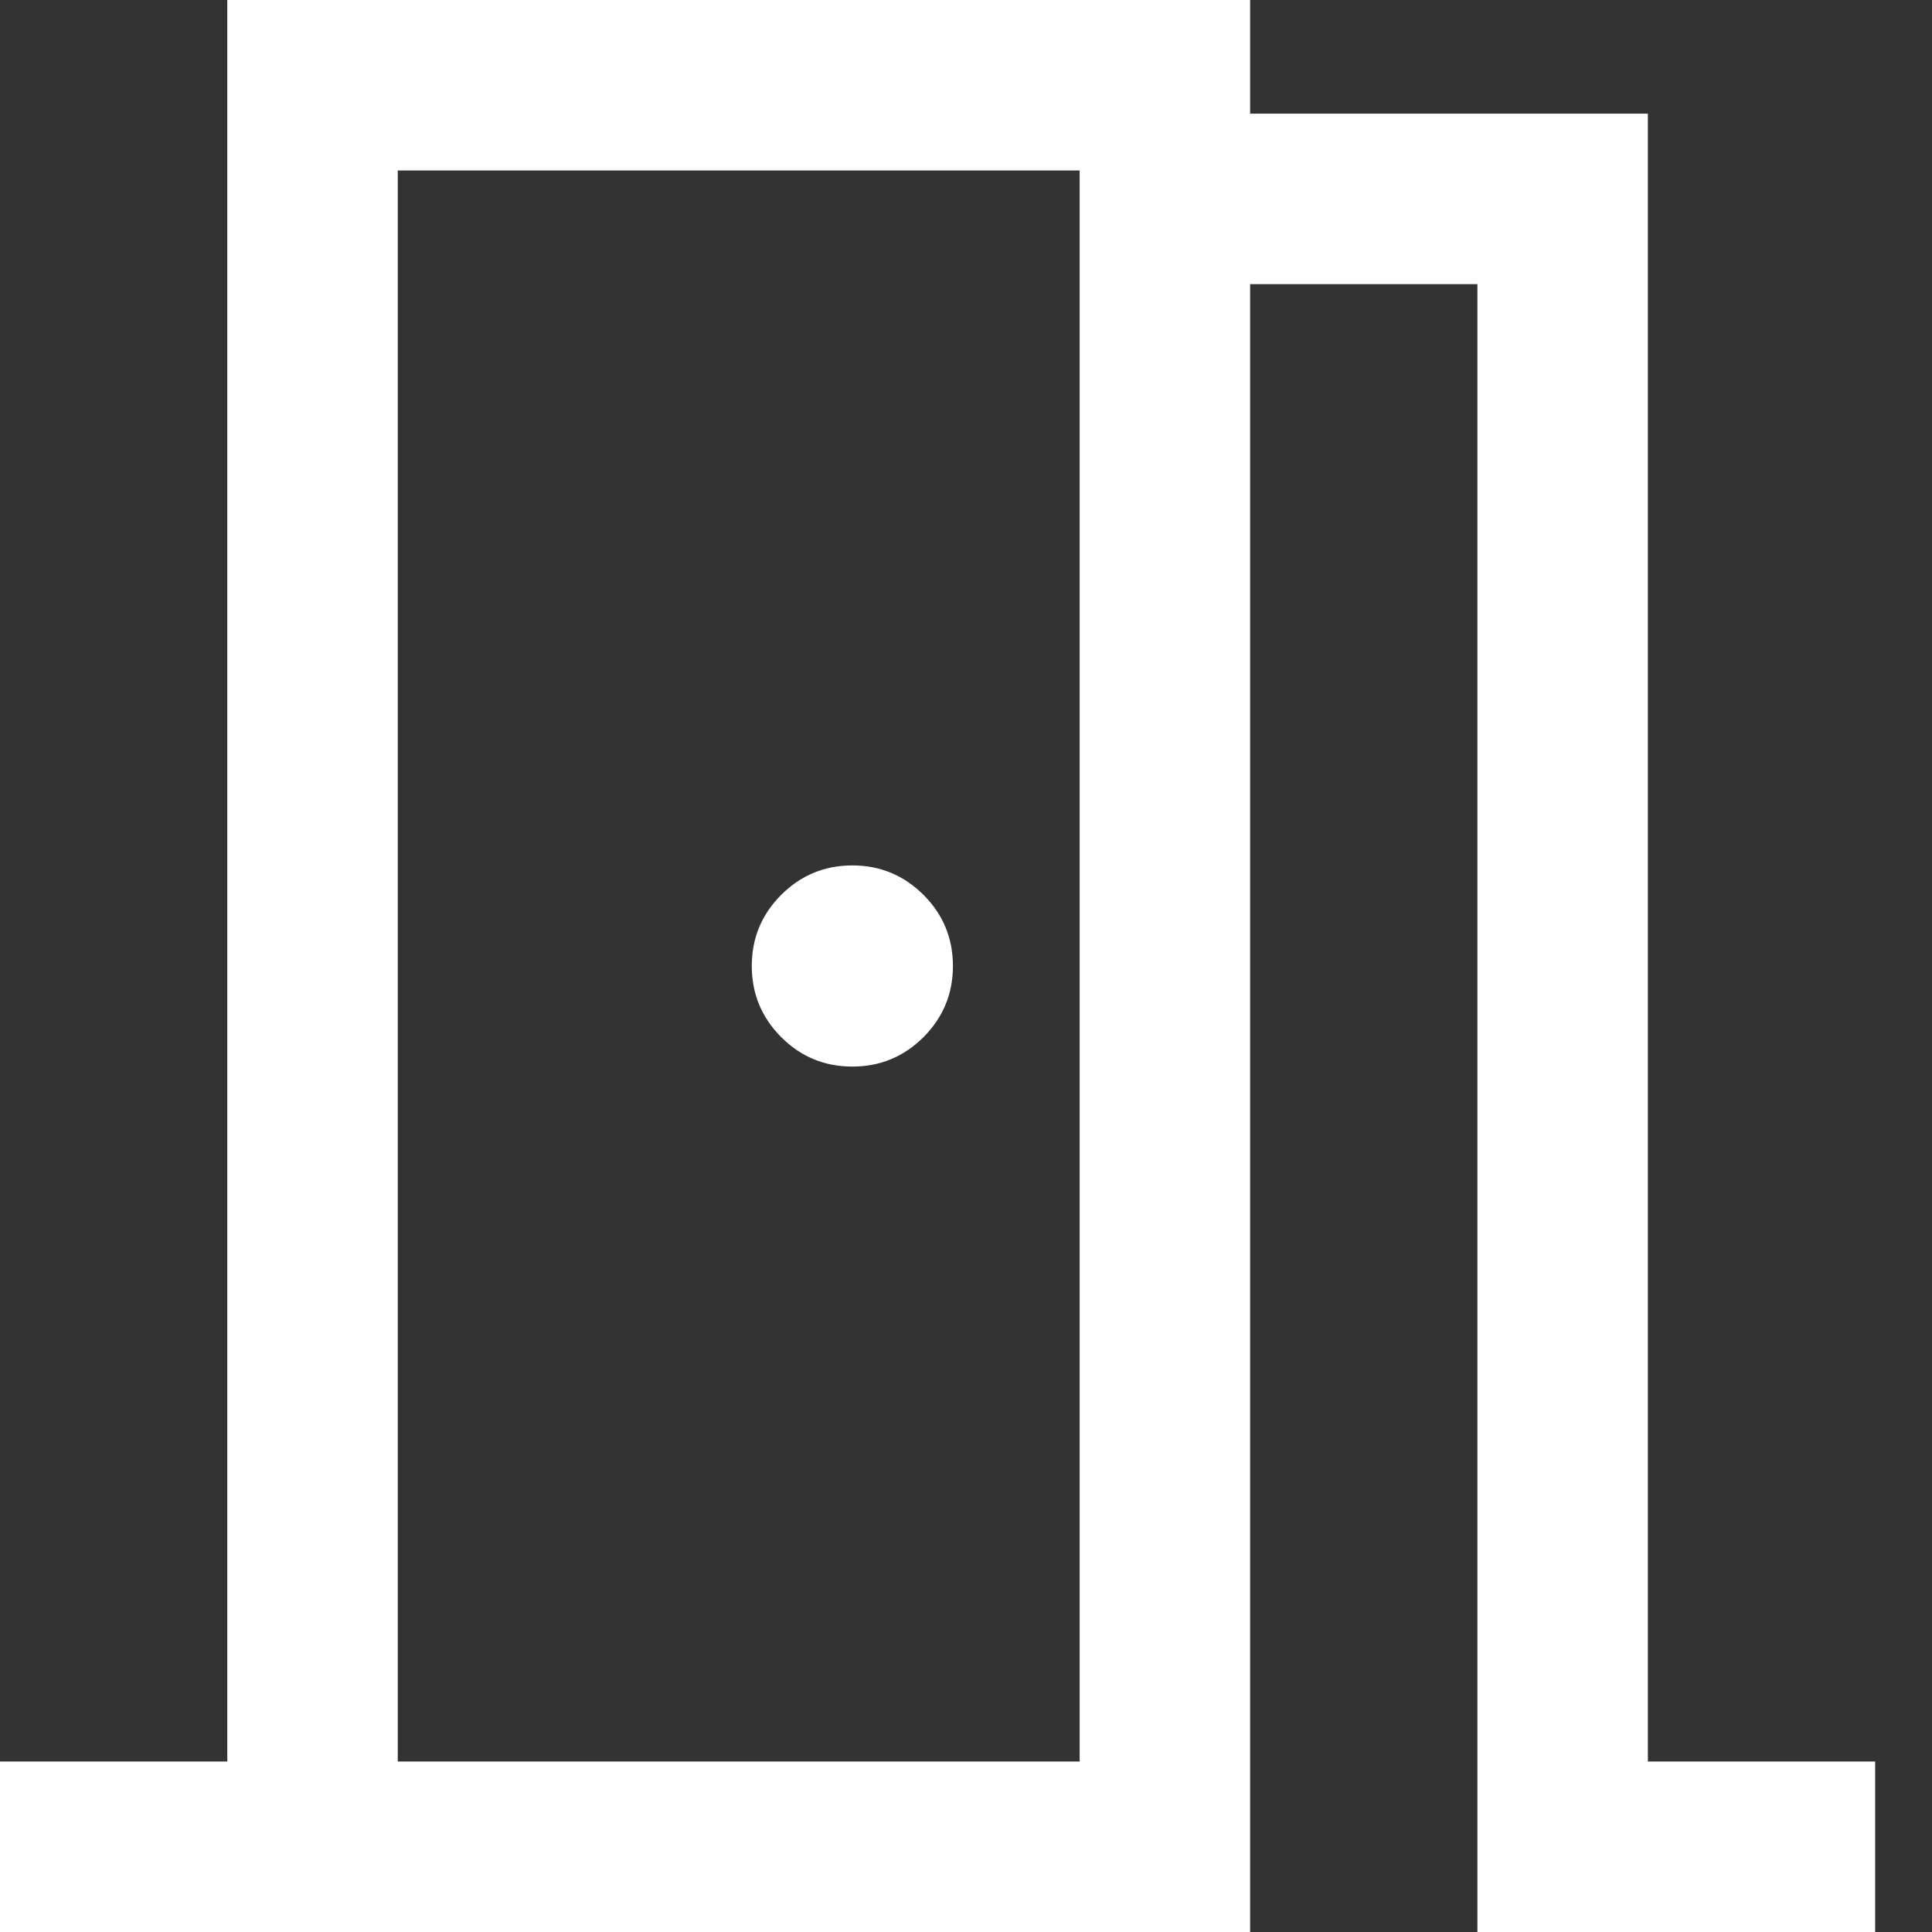
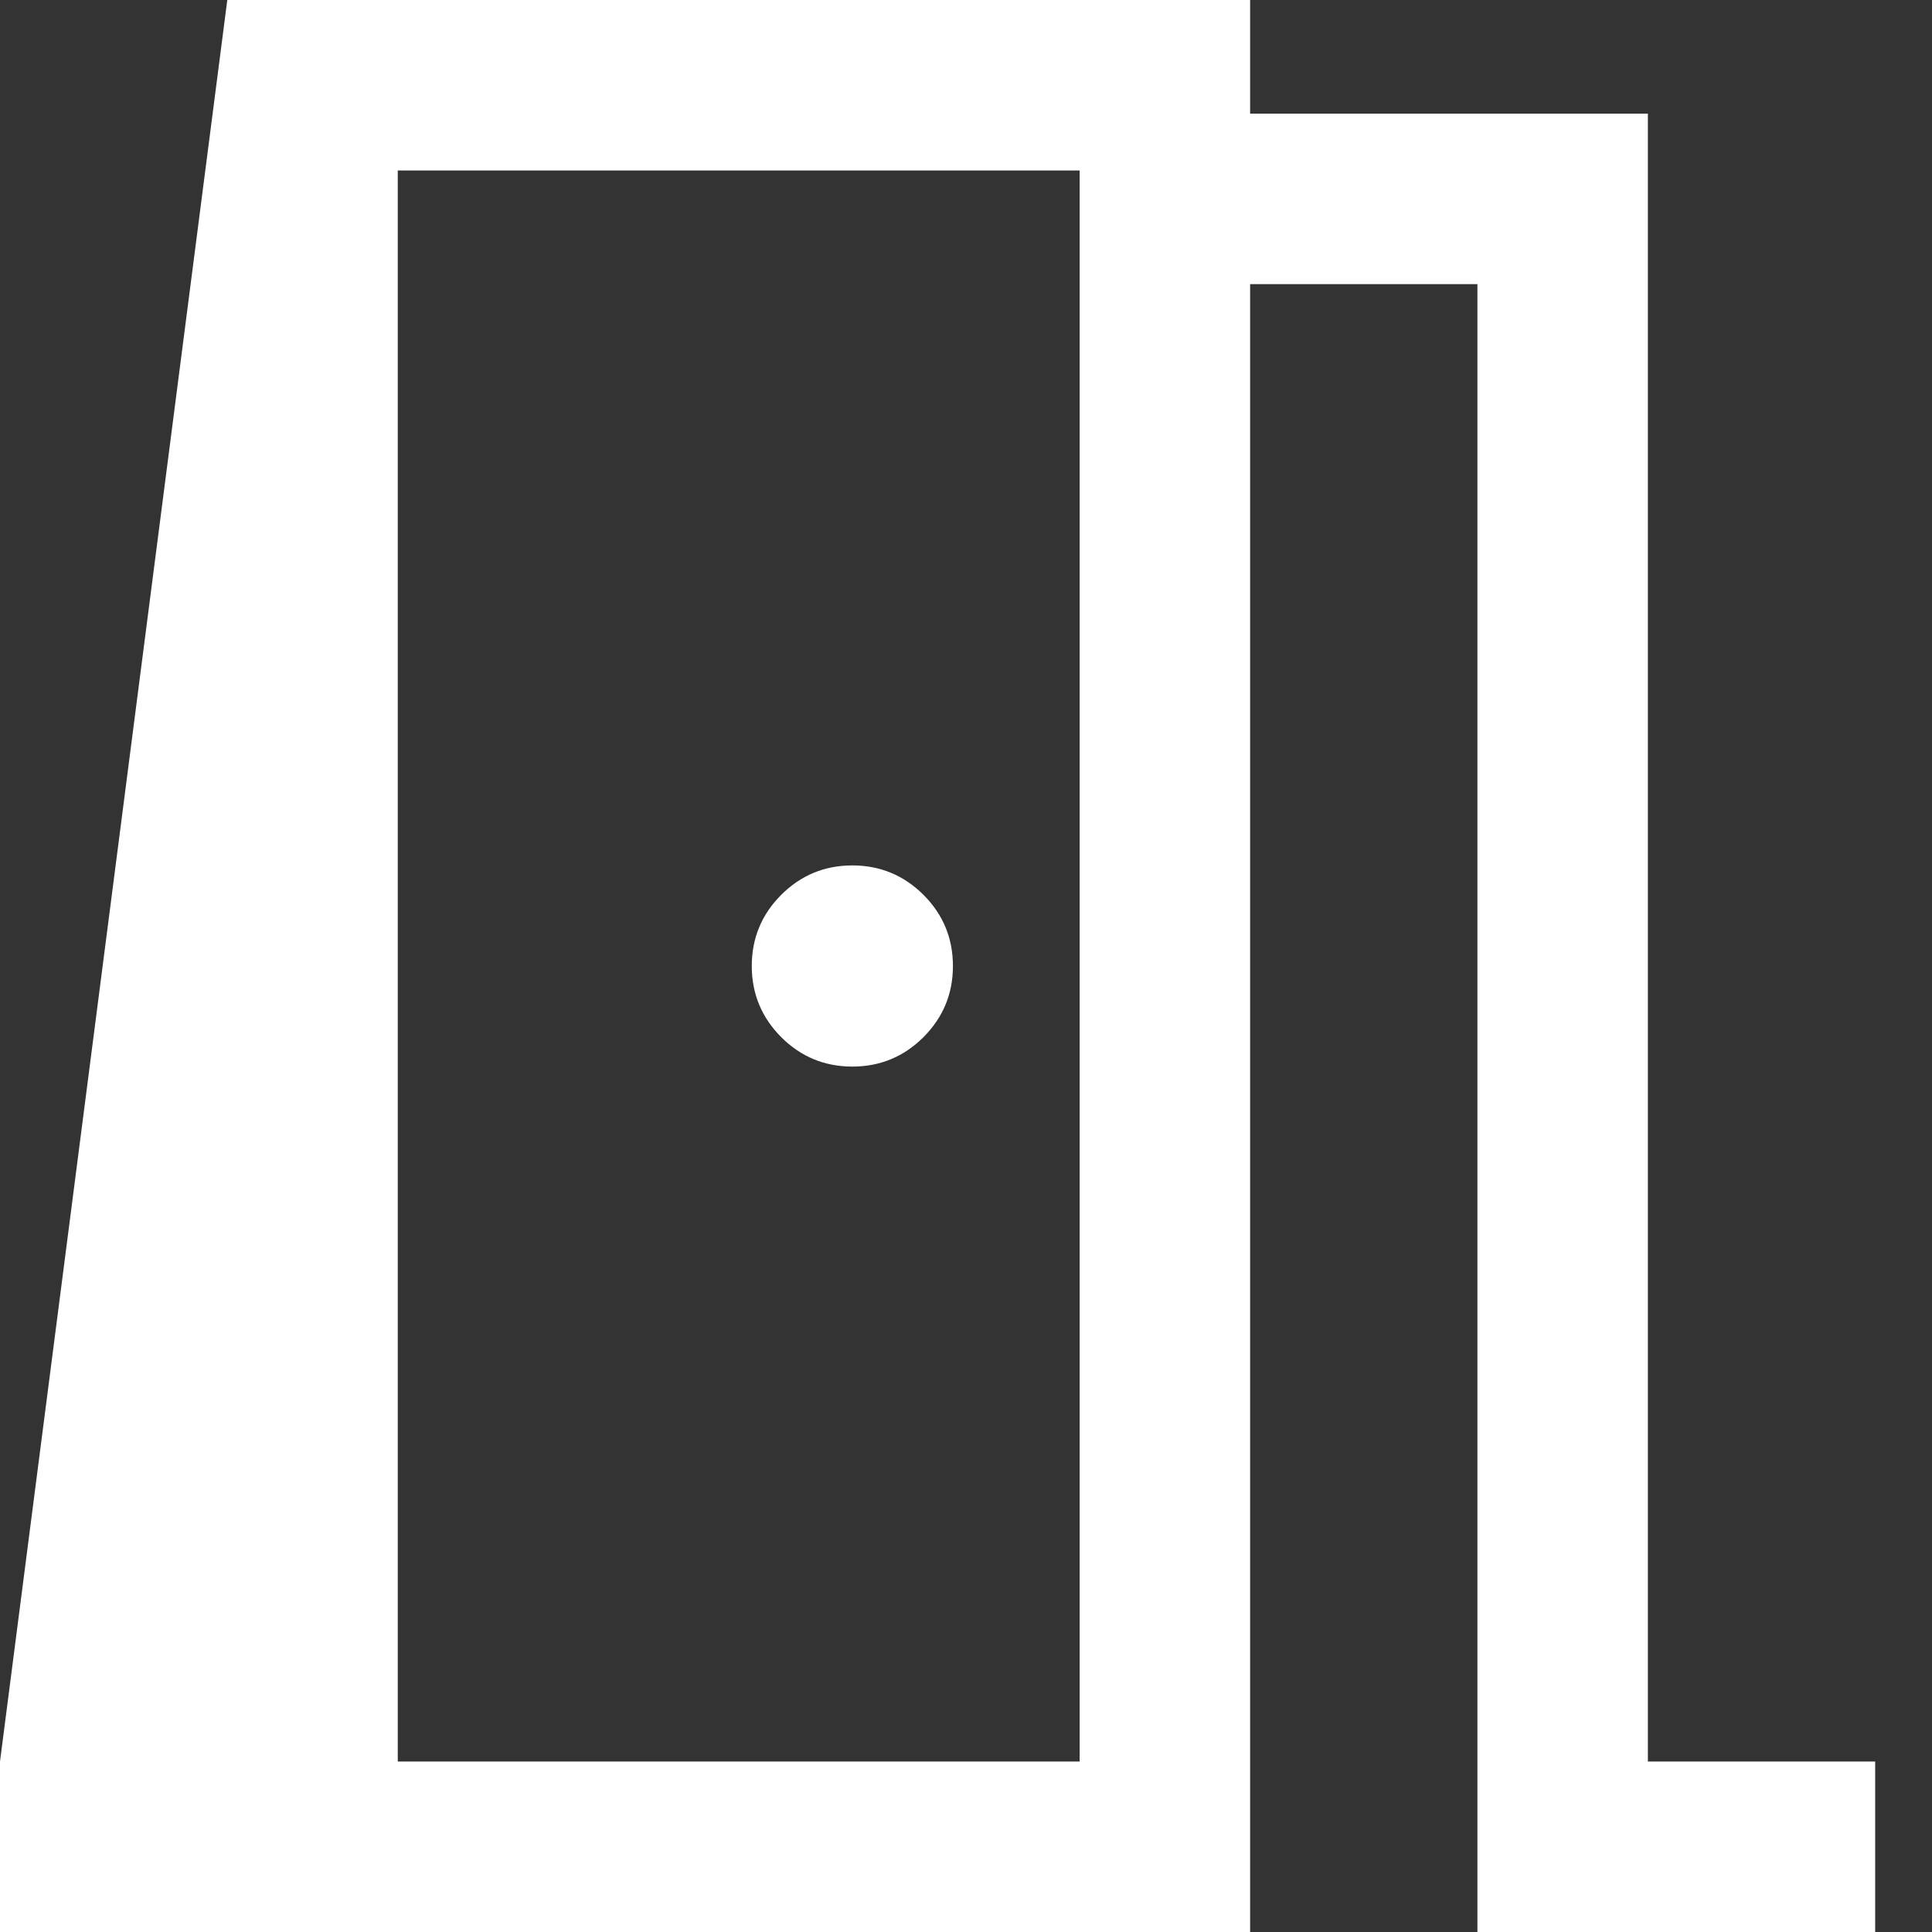
<svg xmlns="http://www.w3.org/2000/svg" width="17px" height="17px" viewBox="0 0 17 17" version="1.1">
  <rect x="0" y="0" width="17" height="17" fill="#333333" stroke="none" />
  <title>meeting-room</title>
  <g id="The-Office" stroke="none" stroke-width="1" fill="none" fill-rule="evenodd">
    <g id="Artboard" transform="translate(-577, -250)" fill="#FFFFFF" fill-rule="nonzero">
      <g id="meeting-room" transform="translate(577, 250)">
-         <path d="M0,17 L0,15.5 L2,15.5 L2,0 L11,0 L11,1 L14.5,1 L14.5,15.5 L16.5,15.5 L16.5,17 L13,17 L13,2.5 L11,2.5 L11,17 L0,17 Z M3.537,1.5 L3.537,15.5 L3.537,1.5 Z M7.5,9.385 C7.745,9.385 7.953,9.298 8.126,9.126 C8.298,8.953 8.385,8.745 8.385,8.5 C8.385,8.255 8.298,8.046 8.126,7.874 C7.953,7.702 7.745,7.615 7.5,7.615 C7.255,7.615 7.046,7.702 6.874,7.874 C6.702,8.046 6.615,8.255 6.615,8.5 C6.615,8.745 6.702,8.953 6.874,9.126 C7.046,9.298 7.255,9.385 7.5,9.385 Z M3.5,15.5 L9.5,15.5 L9.5,1.5 L3.5,1.5 L3.5,15.5 Z" id="Shape" />
+         <path d="M0,17 L0,15.5 L2,0 L11,0 L11,1 L14.5,1 L14.5,15.5 L16.5,15.5 L16.5,17 L13,17 L13,2.5 L11,2.5 L11,17 L0,17 Z M3.537,1.5 L3.537,15.5 L3.537,1.5 Z M7.5,9.385 C7.745,9.385 7.953,9.298 8.126,9.126 C8.298,8.953 8.385,8.745 8.385,8.5 C8.385,8.255 8.298,8.046 8.126,7.874 C7.953,7.702 7.745,7.615 7.5,7.615 C7.255,7.615 7.046,7.702 6.874,7.874 C6.702,8.046 6.615,8.255 6.615,8.5 C6.615,8.745 6.702,8.953 6.874,9.126 C7.046,9.298 7.255,9.385 7.5,9.385 Z M3.5,15.5 L9.5,15.5 L9.5,1.5 L3.5,1.5 L3.5,15.5 Z" id="Shape" />
      </g>
    </g>
  </g>
</svg>